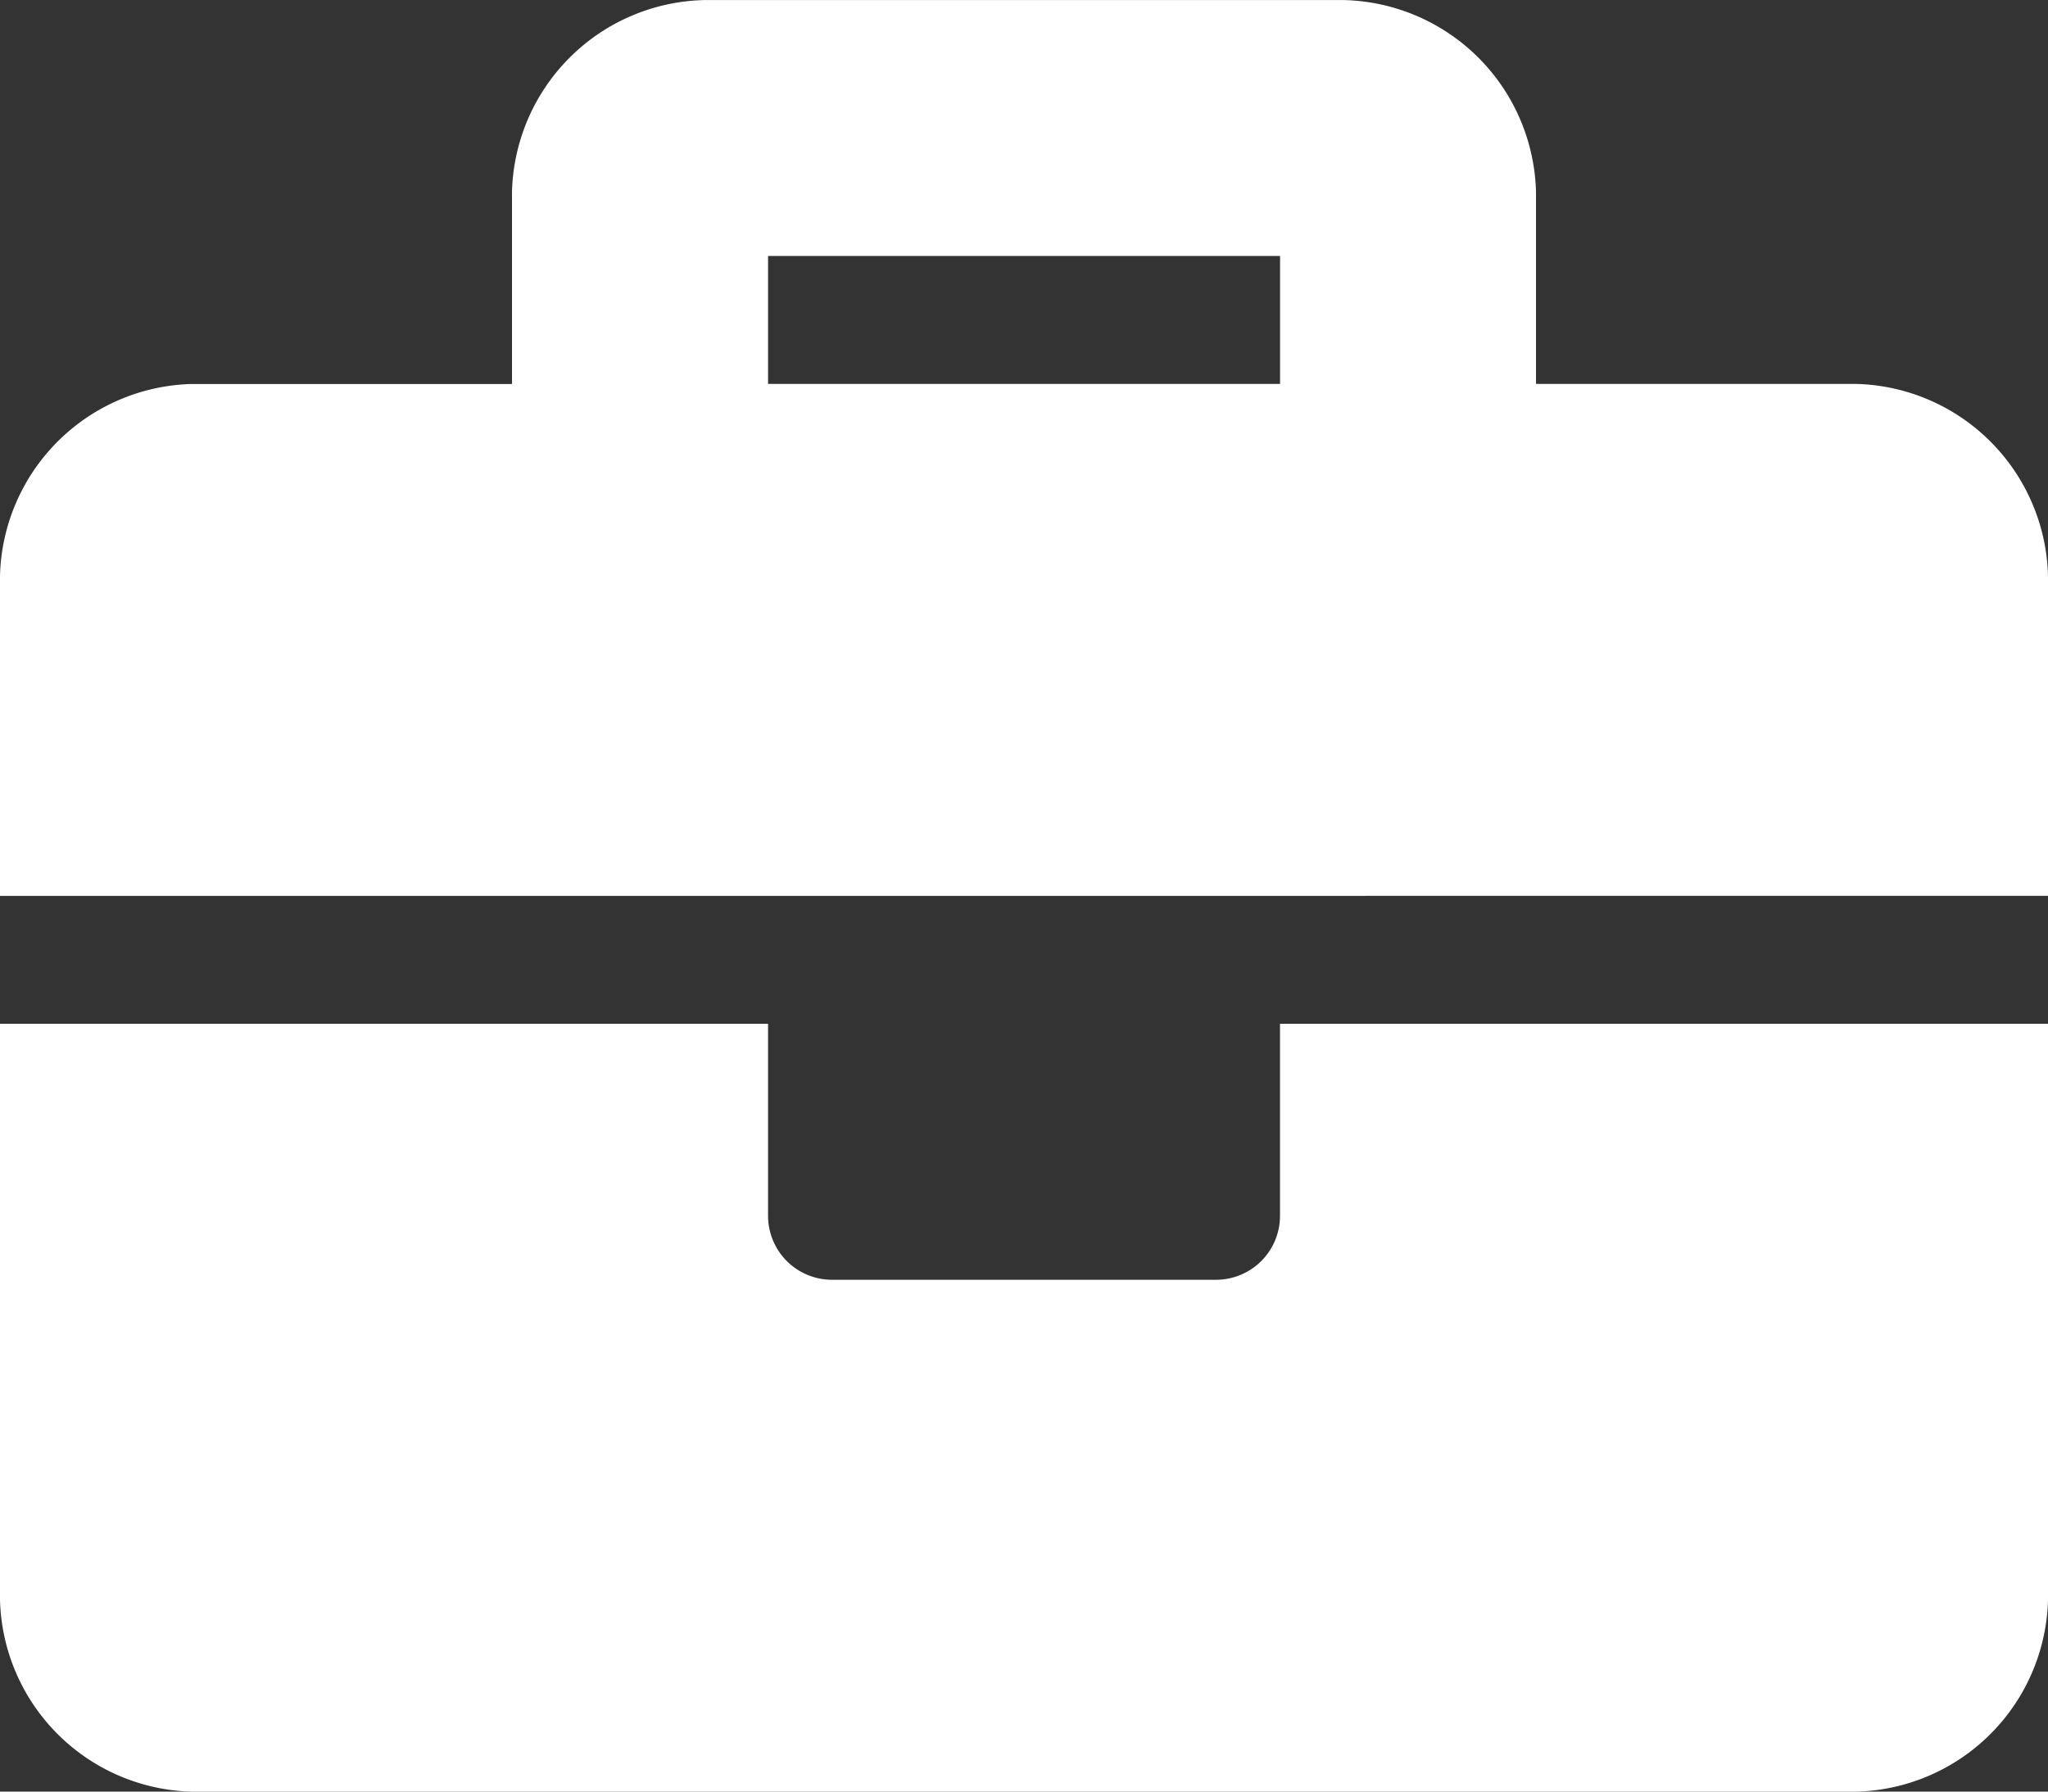
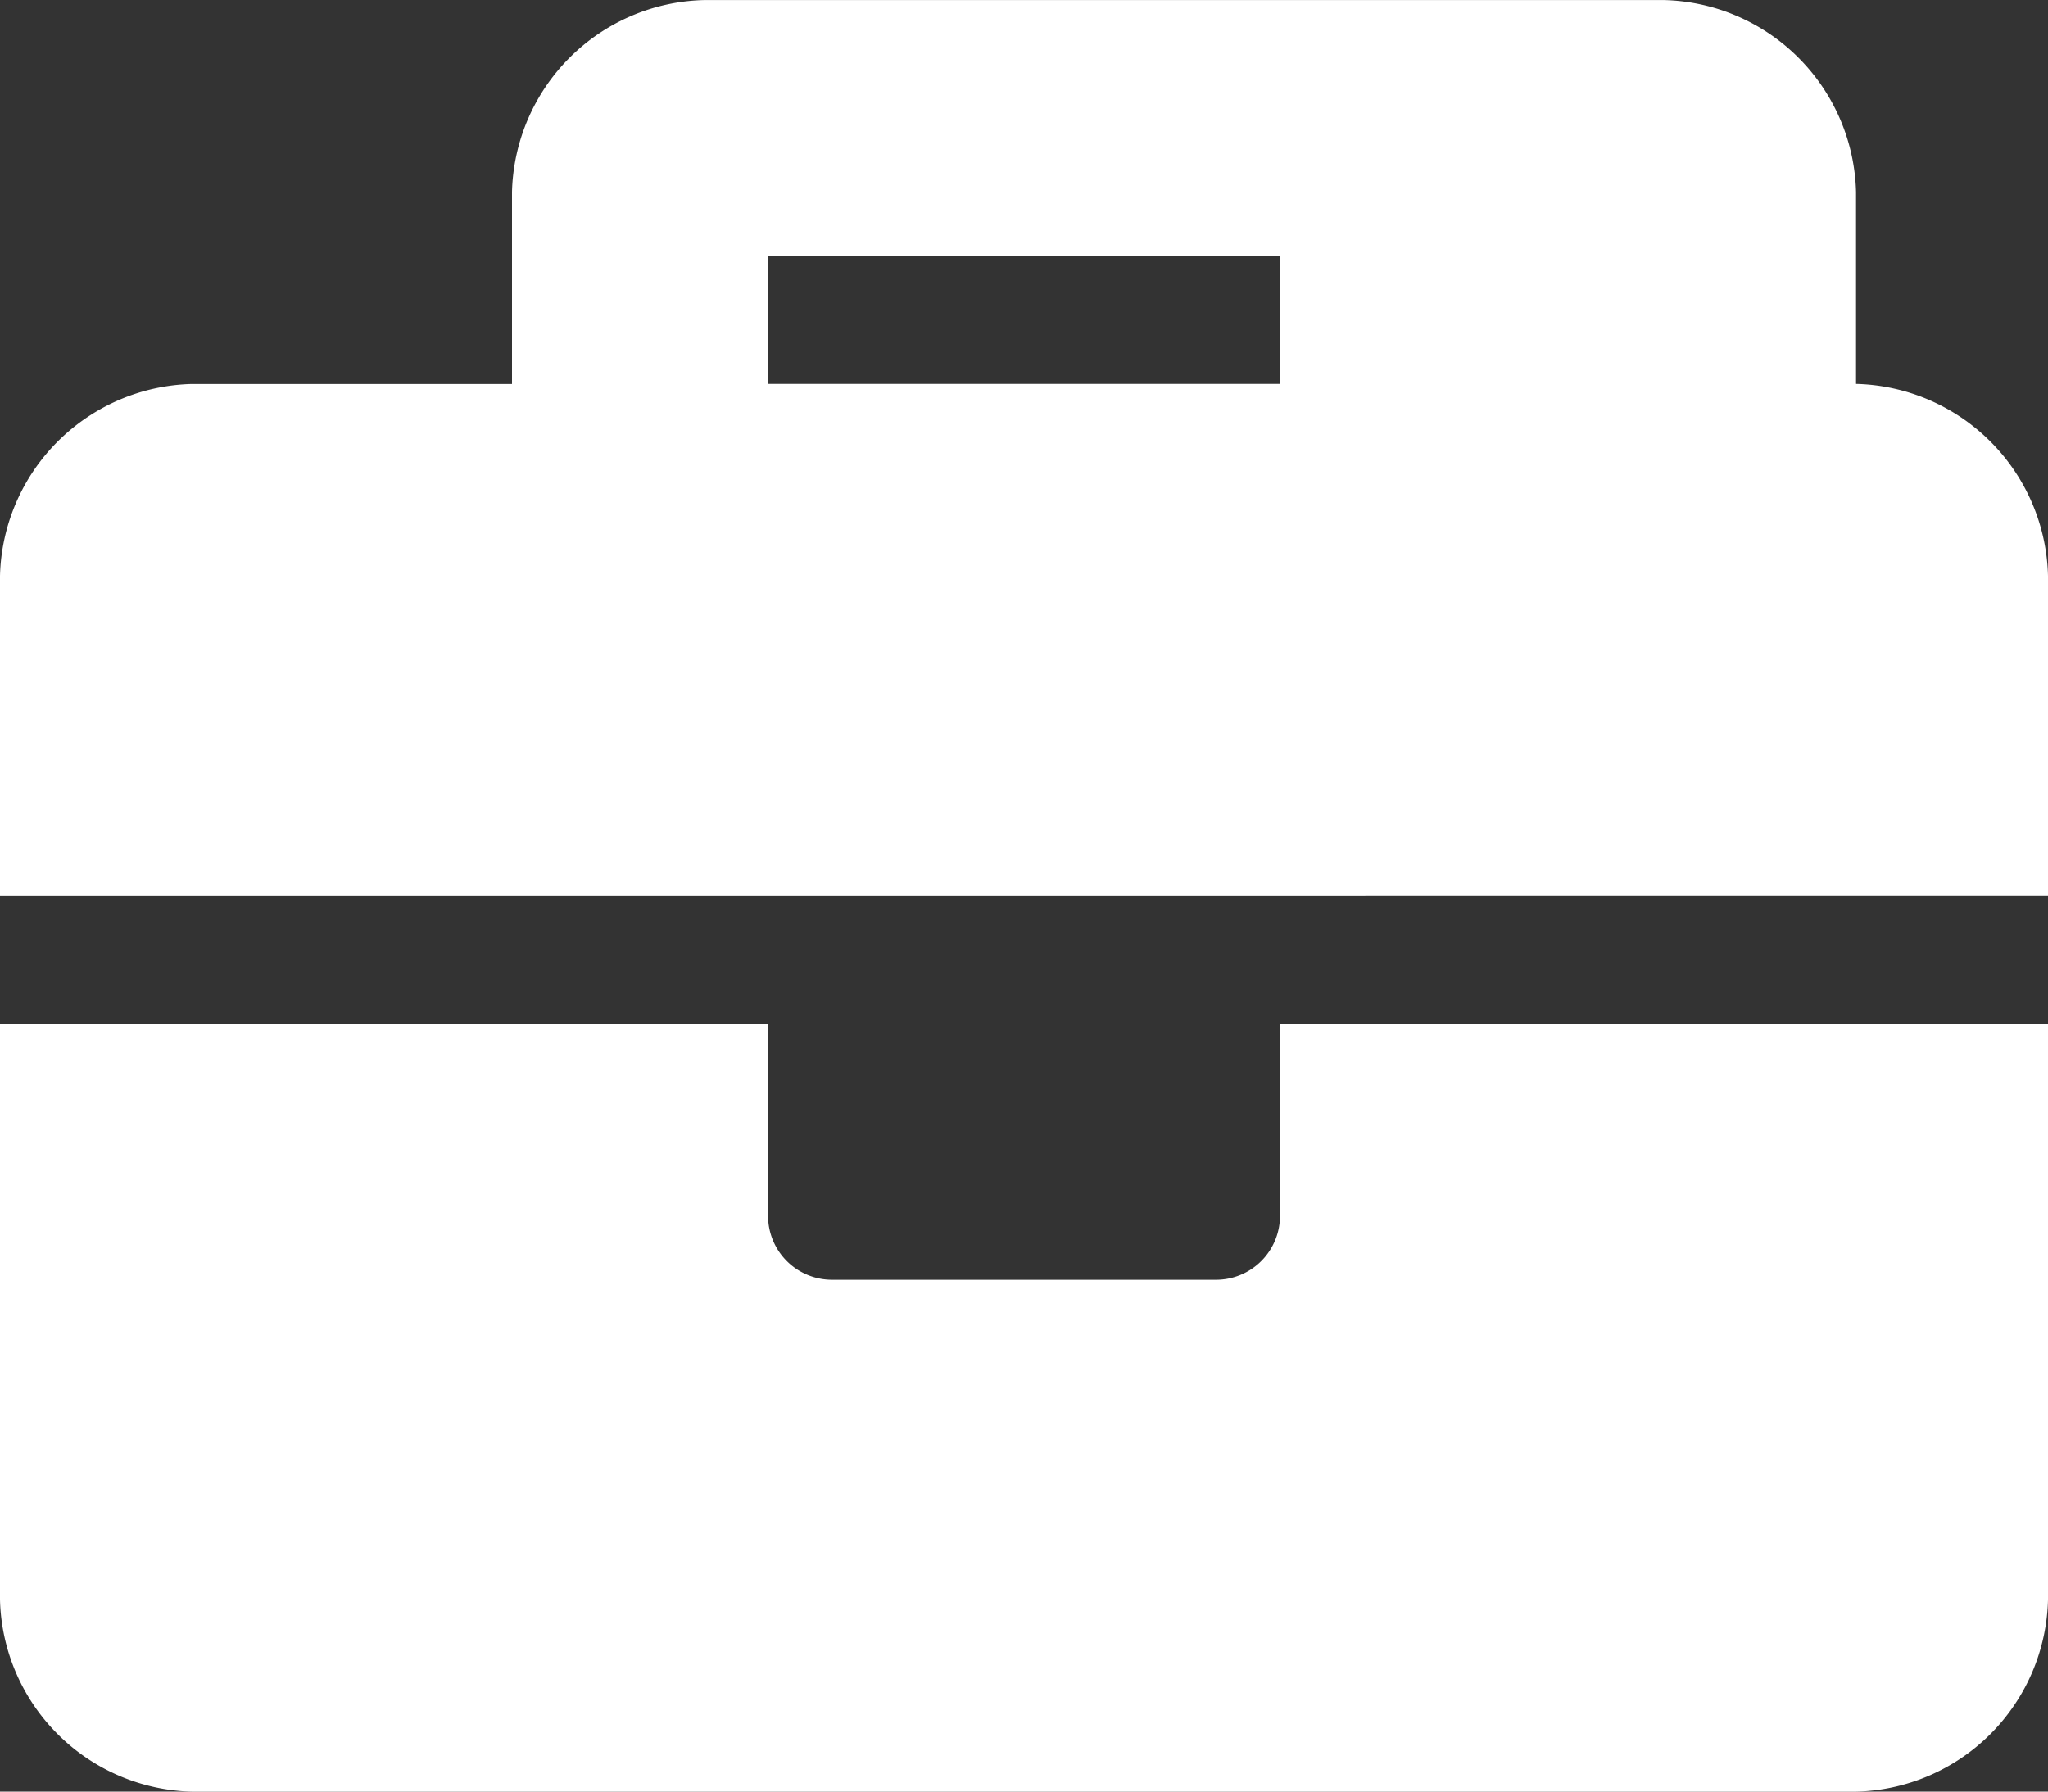
<svg xmlns="http://www.w3.org/2000/svg" width="30" height="26.25" viewBox="0 0 30 26.25">
  <rect x="0" y="0" width="30" height="26.25" fill="#333333" stroke="none" />
-   <path d="M3.75-6.562a.937.937,0,0,1-.937.938H-2.812a.937.937,0,0,1-.937-.937V-9.375H-15V-.937a2.884,2.884,0,0,0,2.813,2.813H12.188A2.884,2.884,0,0,0,15-.937V-9.375H3.75ZM12.188-18.75H7.5v-2.812a2.884,2.884,0,0,0-2.812-2.812H-4.687A2.884,2.884,0,0,0-7.5-21.562v2.813h-4.687A2.884,2.884,0,0,0-15-15.937v4.688H15v-4.687A2.884,2.884,0,0,0,12.188-18.75Zm-8.437,0h-7.5v-1.875h7.5Z" transform="translate(15 24.375)" fill="#fff" />
+   <path d="M3.75-6.562a.937.937,0,0,1-.937.938H-2.812a.937.937,0,0,1-.937-.937V-9.375H-15V-.937a2.884,2.884,0,0,0,2.813,2.813H12.188A2.884,2.884,0,0,0,15-.937V-9.375H3.75ZM12.188-18.75v-2.812a2.884,2.884,0,0,0-2.812-2.812H-4.687A2.884,2.884,0,0,0-7.5-21.562v2.813h-4.687A2.884,2.884,0,0,0-15-15.937v4.688H15v-4.687A2.884,2.884,0,0,0,12.188-18.75Zm-8.437,0h-7.5v-1.875h7.5Z" transform="translate(15 24.375)" fill="#fff" />
</svg>